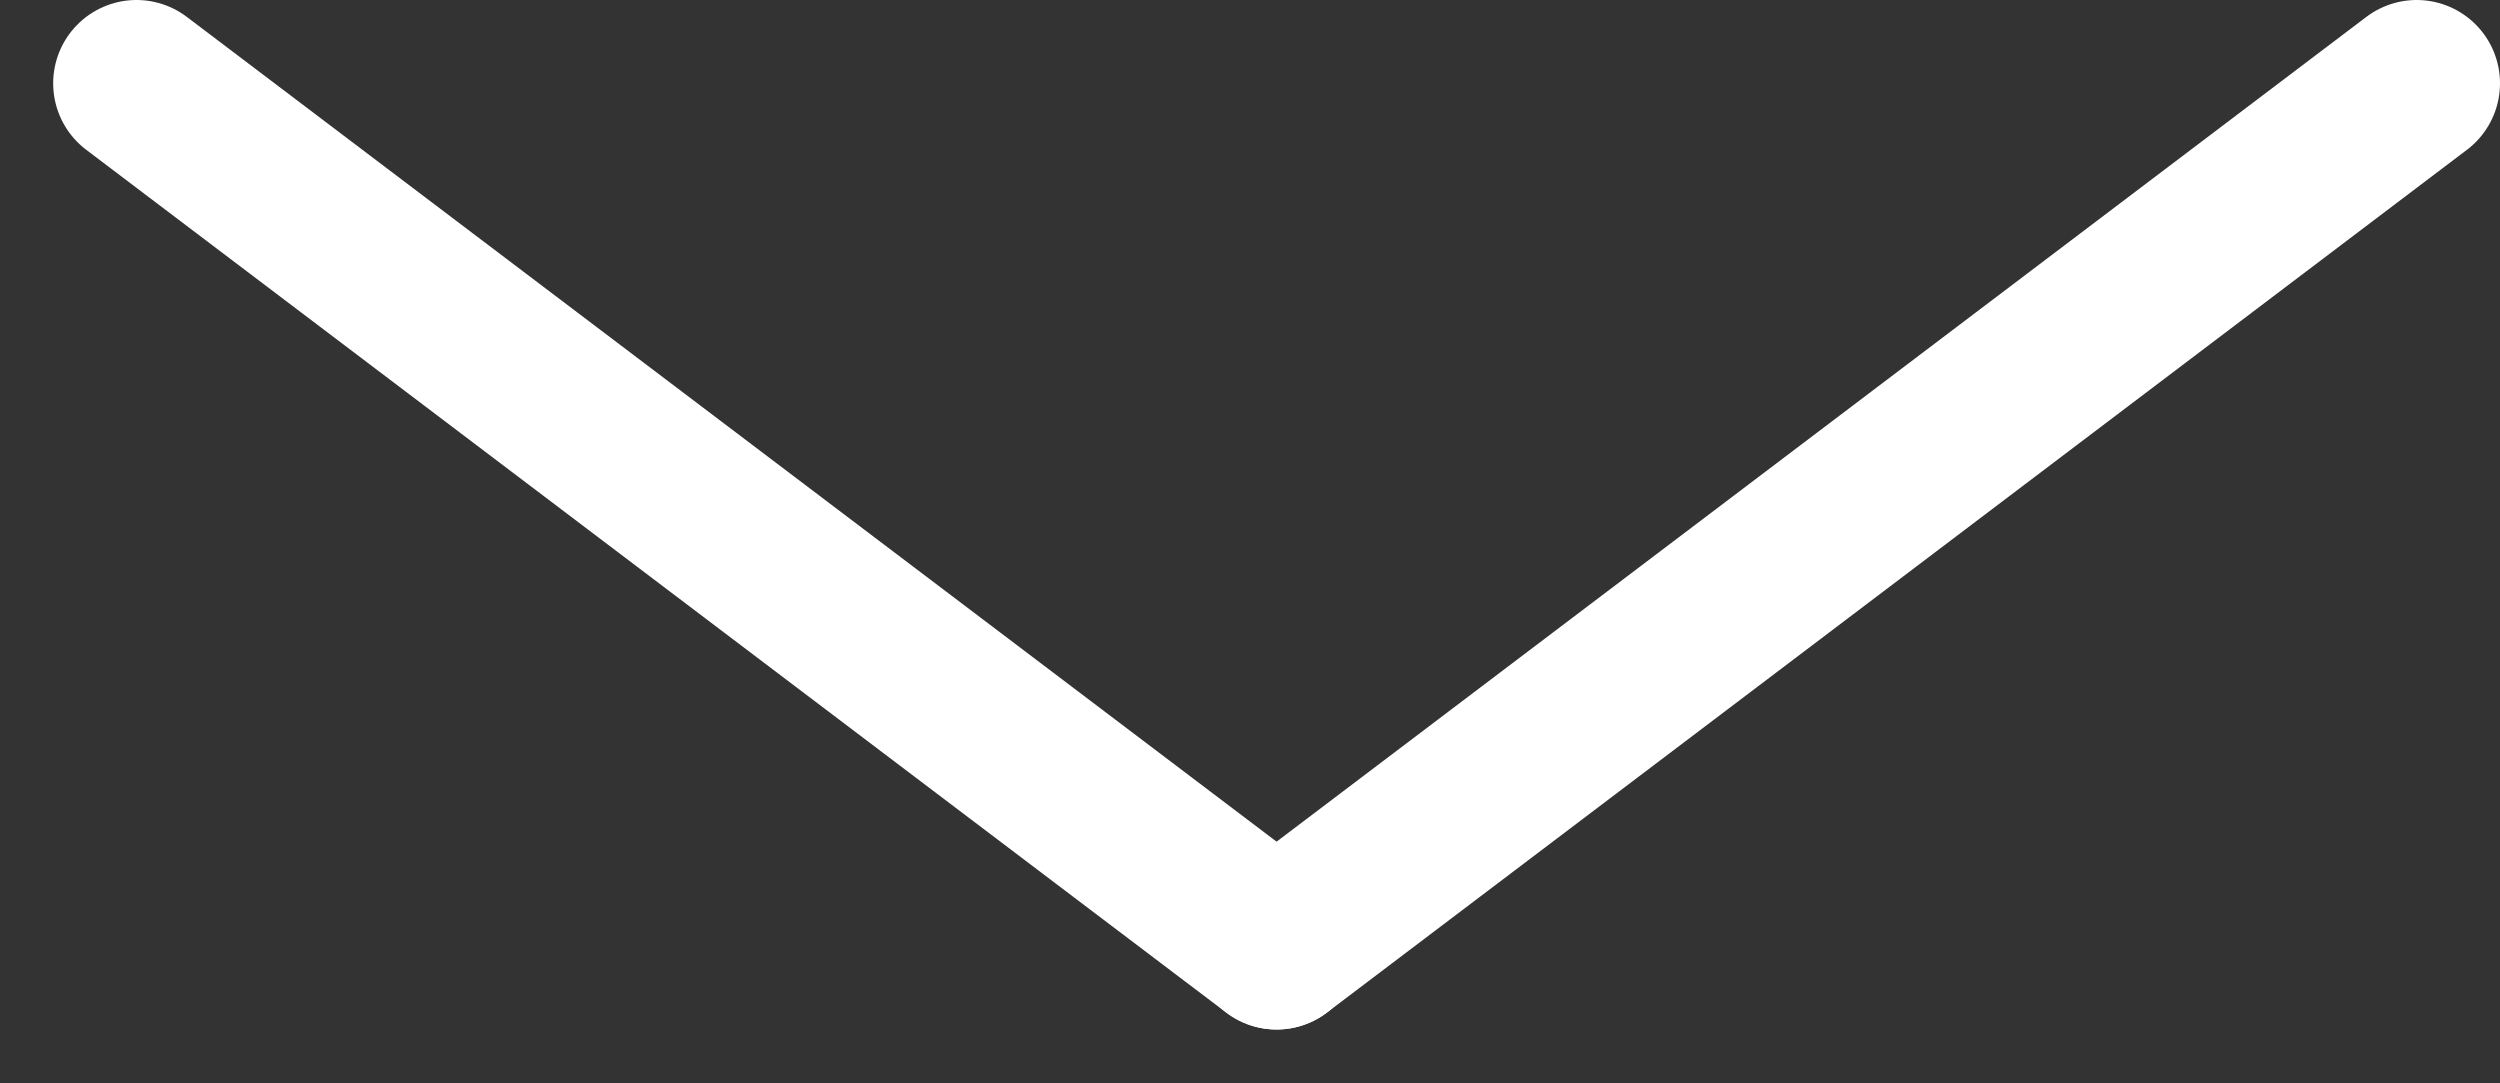
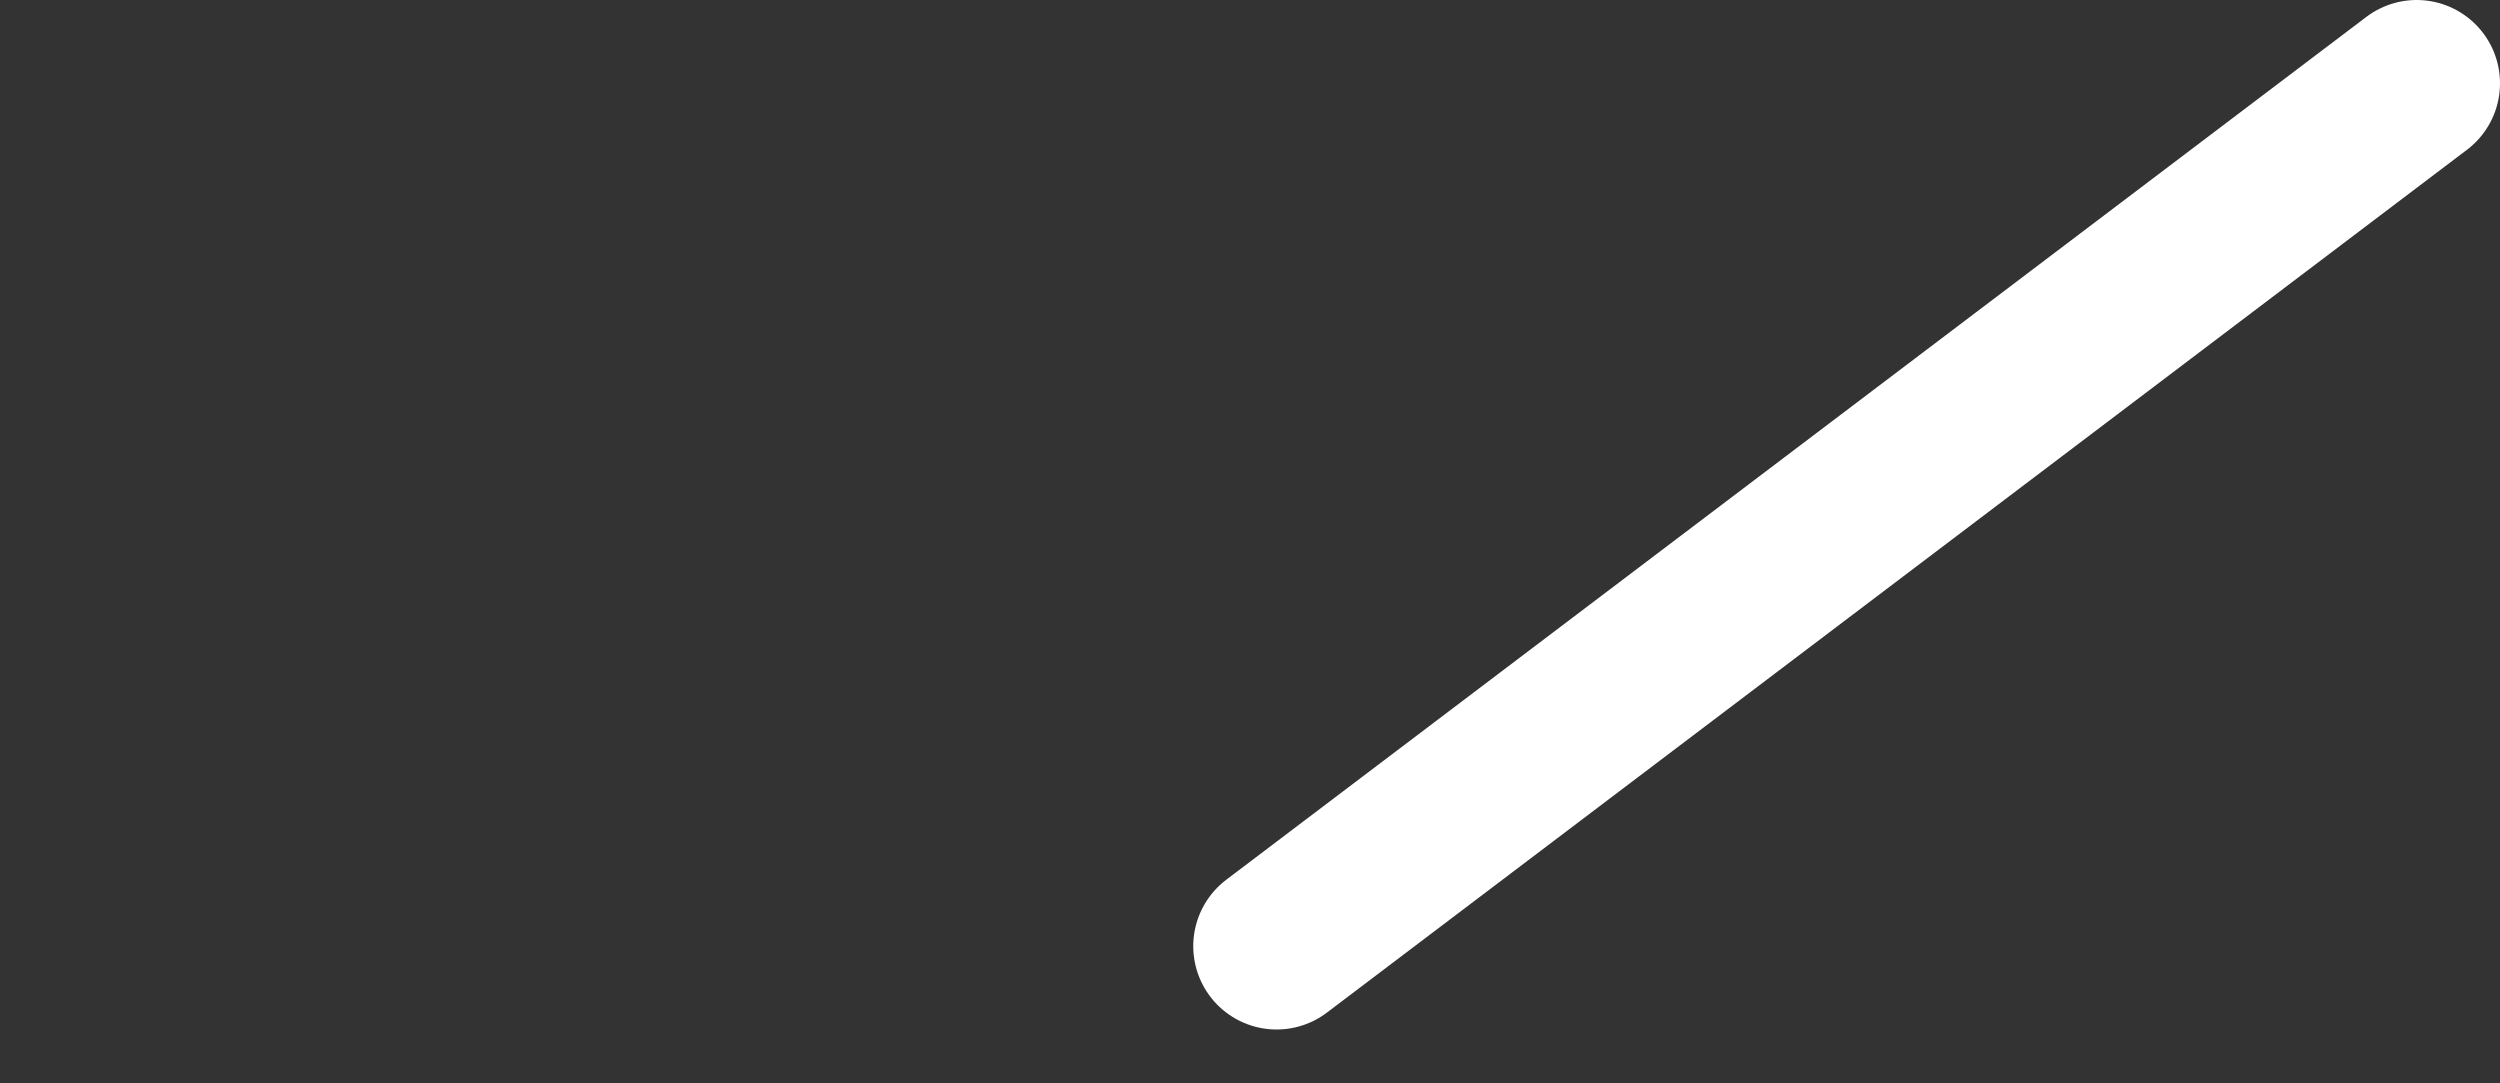
<svg xmlns="http://www.w3.org/2000/svg" width="30" height="13" viewBox="0 0 30 13" fill="none">
  <rect x="0" y="0" width="30" height="13" fill="#333333" stroke="none" />
-   <path d="M15.319 11.354L1.638 1" stroke="white" stroke-width="2" stroke-linecap="round" stroke-linejoin="round" />
  <path d="M29 1L15.319 11.354" stroke="white" stroke-width="2" stroke-linecap="round" stroke-linejoin="round" />
</svg>